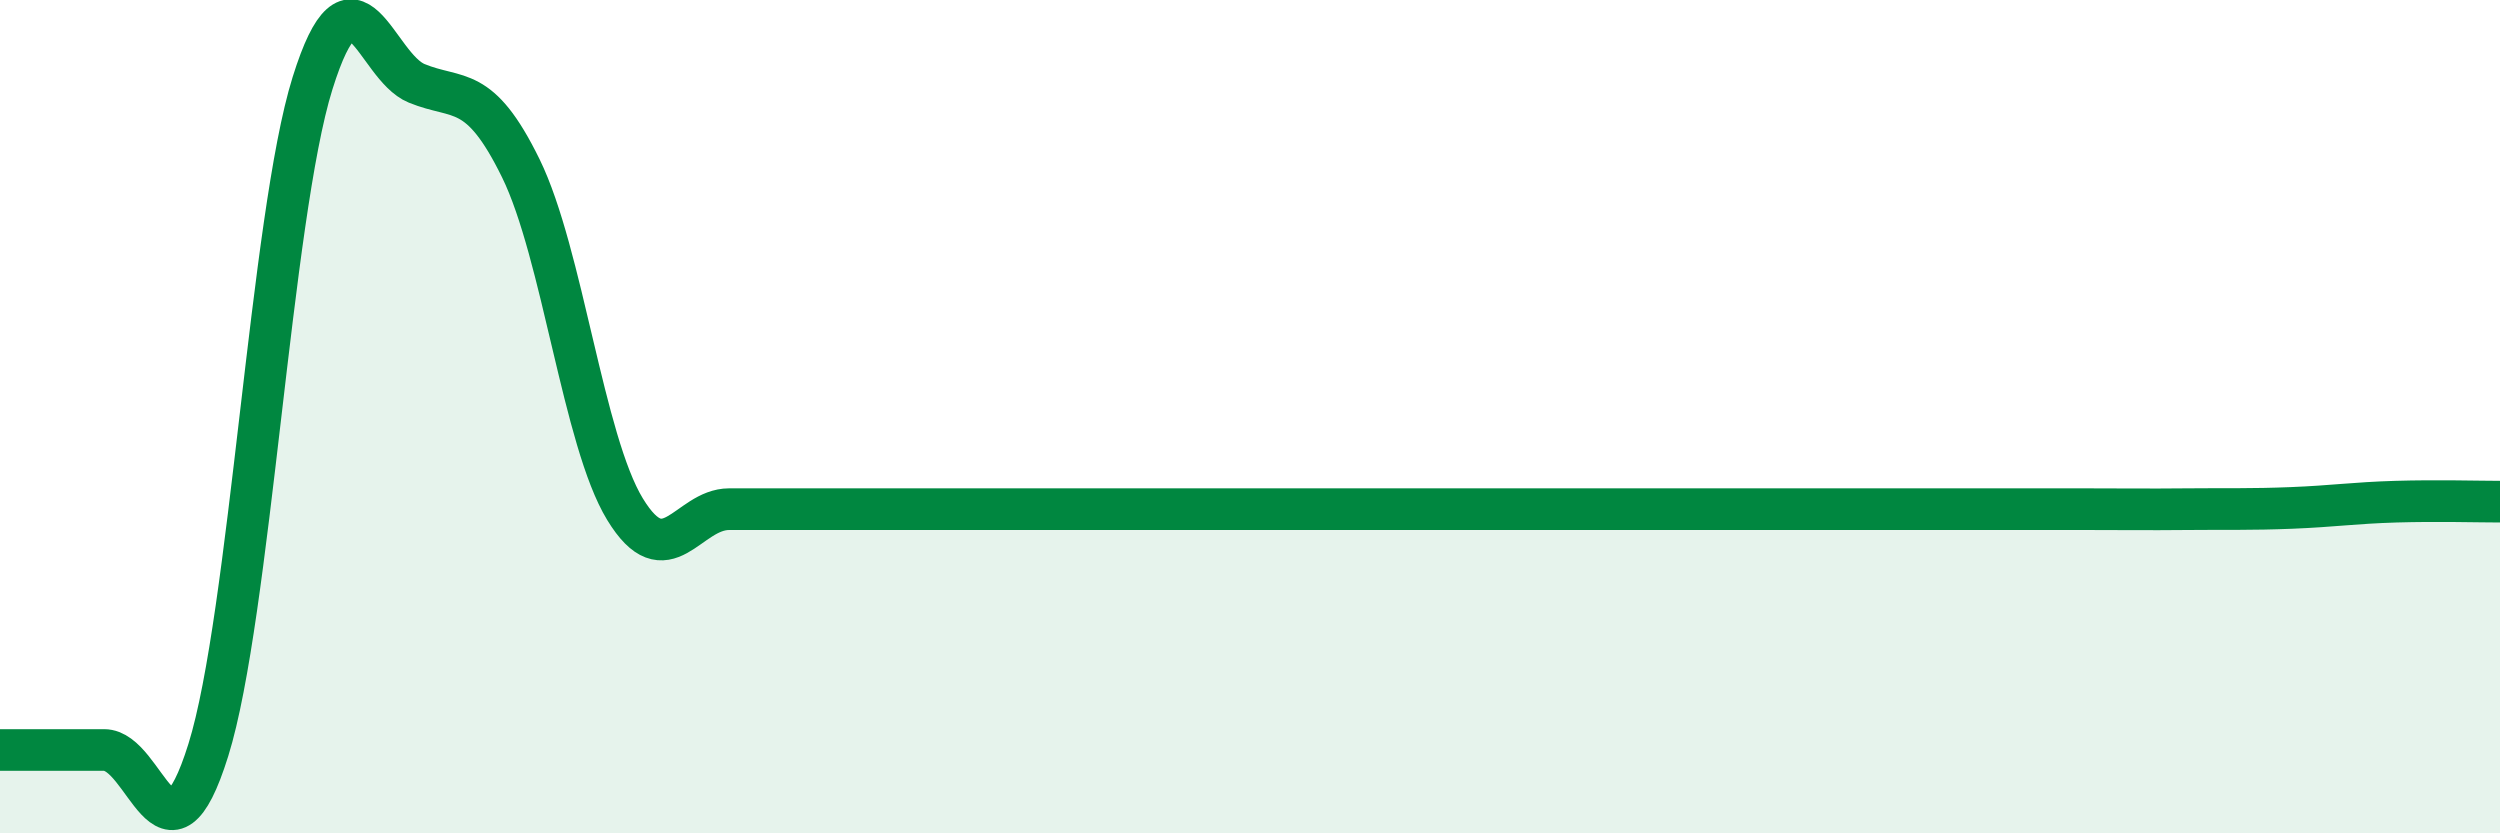
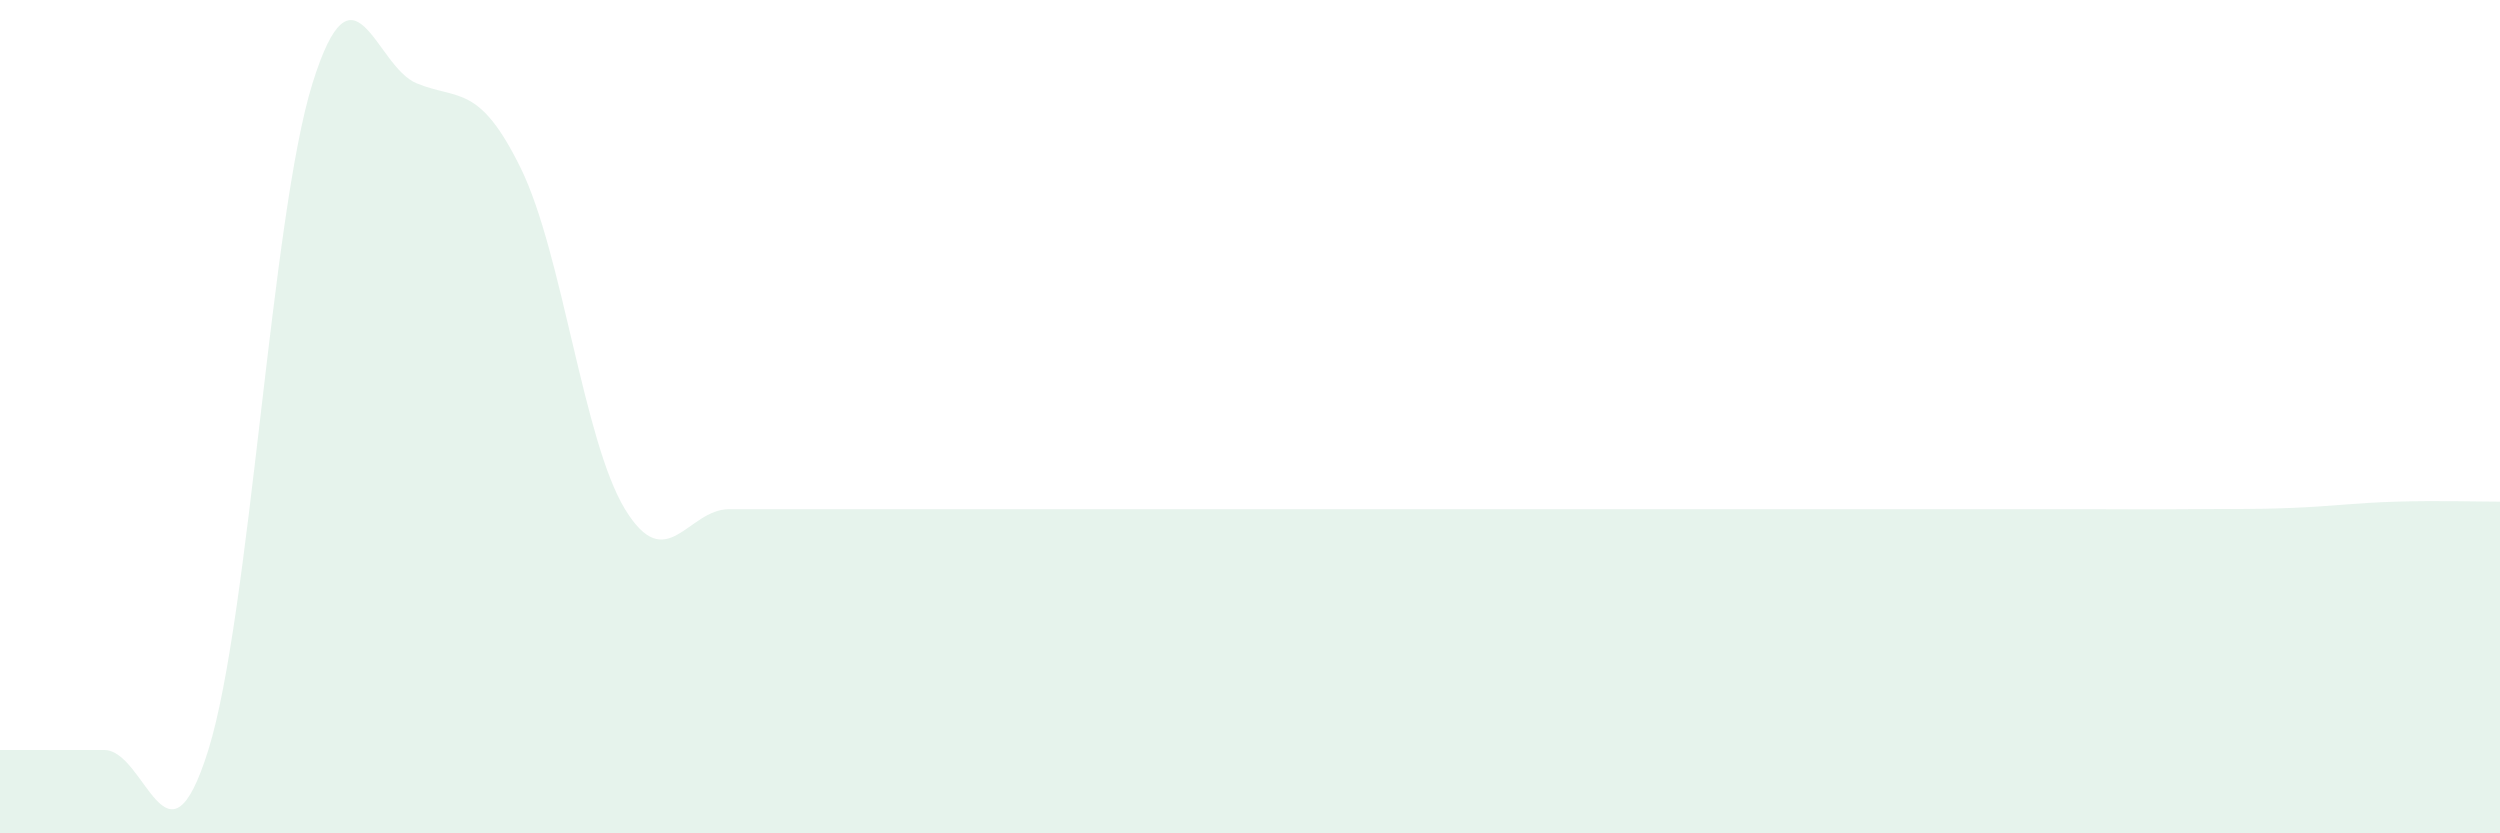
<svg xmlns="http://www.w3.org/2000/svg" width="60" height="20" viewBox="0 0 60 20">
  <path d="M 0,18 C 0.5,18 1.5,18 2.5,18 C 3.5,18 4,21.2 5,18 C 6,14.8 6.5,5.2 7.5,2 C 8.5,-1.2 9,1.59 10,2 C 11,2.41 11.5,2 12.5,4.04 C 13.5,6.08 14,10.58 15,12.22 C 16,13.86 16.5,12.22 17.5,12.22 C 18.5,12.22 19,12.22 20,12.22 C 21,12.22 21.5,12.22 22.5,12.22 C 23.5,12.22 24,12.22 25,12.22 C 26,12.22 26.5,12.22 27.5,12.22 C 28.5,12.22 29,12.22 30,12.22 C 31,12.22 31.5,12.22 32.5,12.22 C 33.5,12.22 34,12.22 35,12.22 C 36,12.22 36.5,12.22 37.5,12.22 C 38.5,12.22 39,12.22 40,12.22 C 41,12.22 41.5,12.22 42.5,12.22 C 43.5,12.22 44,12.22 45,12.22 C 46,12.22 46.5,12.22 47.5,12.22 C 48.5,12.22 49,12.22 50,12.22 C 51,12.22 51.5,12.23 52.5,12.22 C 53.5,12.21 54,12.23 55,12.19 C 56,12.15 56.5,12.07 57.5,12.04 C 58.5,12.01 59.5,12.04 60,12.04L60 20L0 20Z" fill="#008740" opacity="0.1" stroke-linecap="round" stroke-linejoin="round" />
-   <path d="M 0,18 C 0.5,18 1.5,18 2.5,18 C 3.5,18 4,21.2 5,18 C 6,14.8 6.5,5.2 7.5,2 C 8.5,-1.2 9,1.59 10,2 C 11,2.41 11.5,2 12.5,4.04 C 13.5,6.08 14,10.58 15,12.22 C 16,13.86 16.5,12.22 17.5,12.22 C 18.5,12.22 19,12.22 20,12.22 C 21,12.22 21.5,12.22 22.5,12.22 C 23.5,12.22 24,12.22 25,12.22 C 26,12.22 26.5,12.22 27.5,12.22 C 28.5,12.22 29,12.22 30,12.22 C 31,12.22 31.5,12.22 32.5,12.22 C 33.5,12.22 34,12.22 35,12.22 C 36,12.22 36.5,12.22 37.5,12.22 C 38.5,12.22 39,12.22 40,12.22 C 41,12.22 41.5,12.22 42.5,12.22 C 43.5,12.22 44,12.22 45,12.22 C 46,12.22 46.5,12.22 47.5,12.22 C 48.5,12.22 49,12.22 50,12.22 C 51,12.22 51.5,12.23 52.5,12.22 C 53.5,12.21 54,12.23 55,12.19 C 56,12.15 56.5,12.07 57.5,12.04 C 58.5,12.01 59.5,12.04 60,12.04" stroke="#008740" stroke-width="1" fill="none" stroke-linecap="round" stroke-linejoin="round" />
</svg>